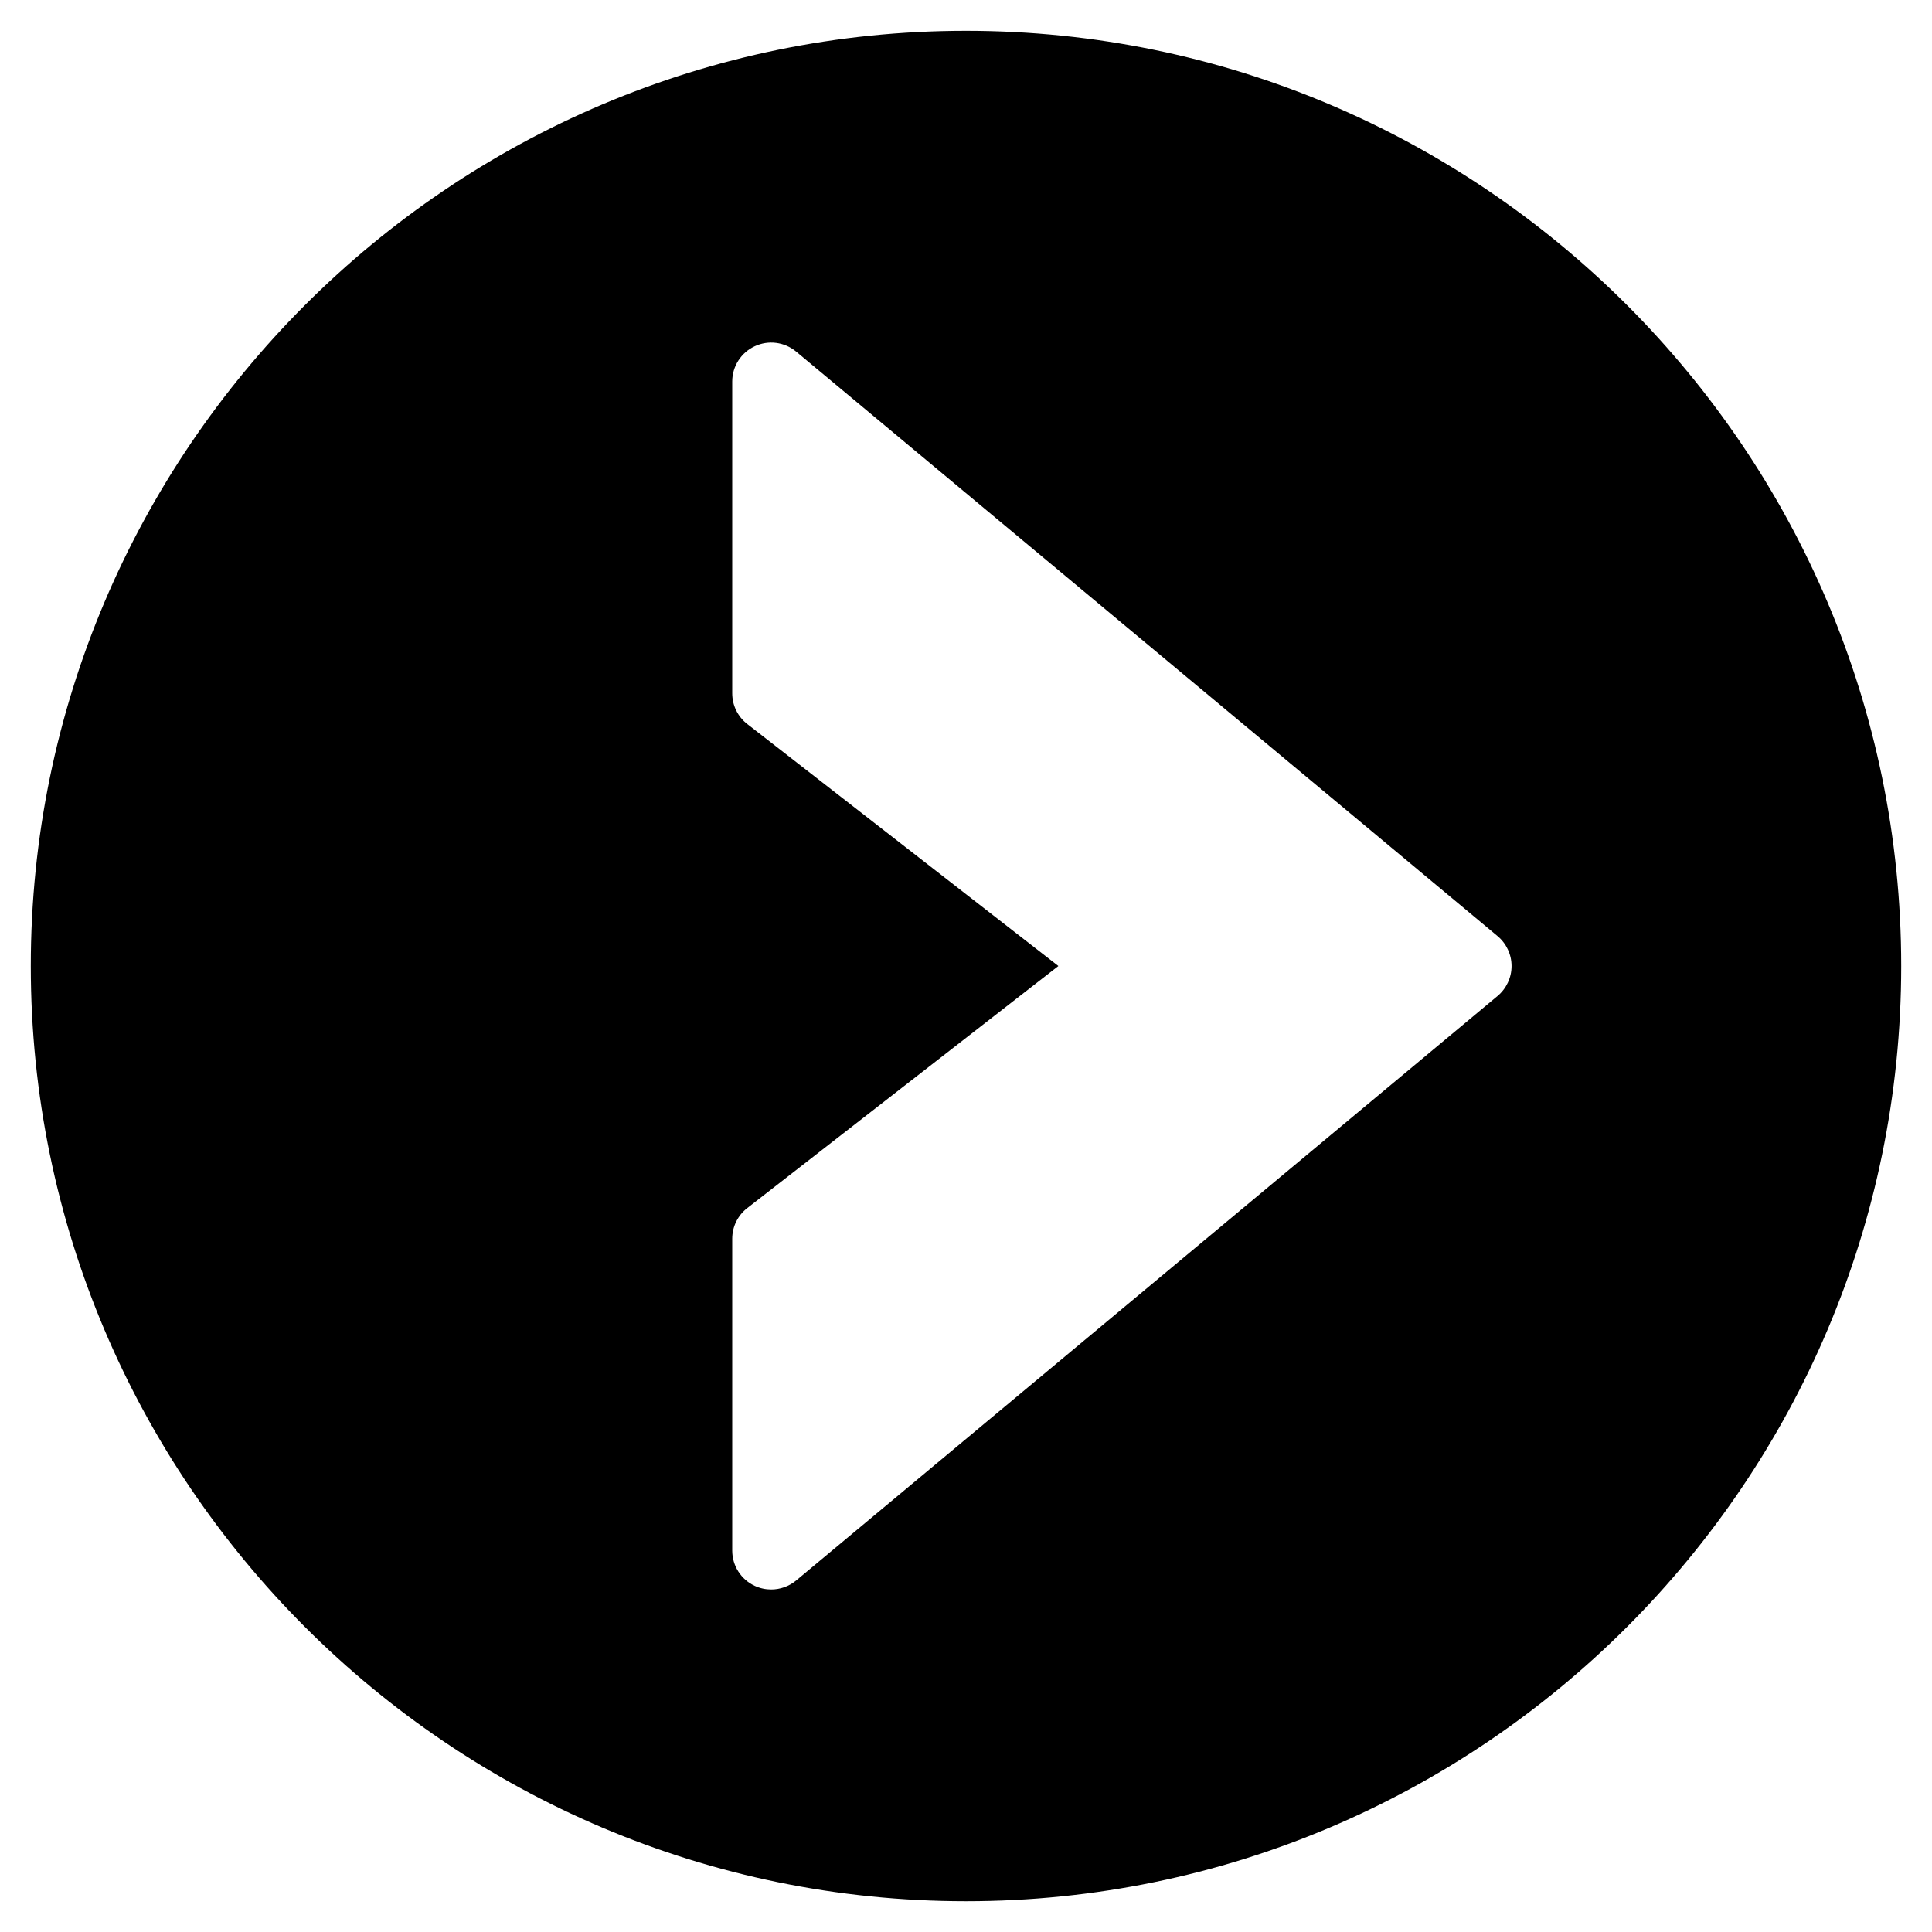
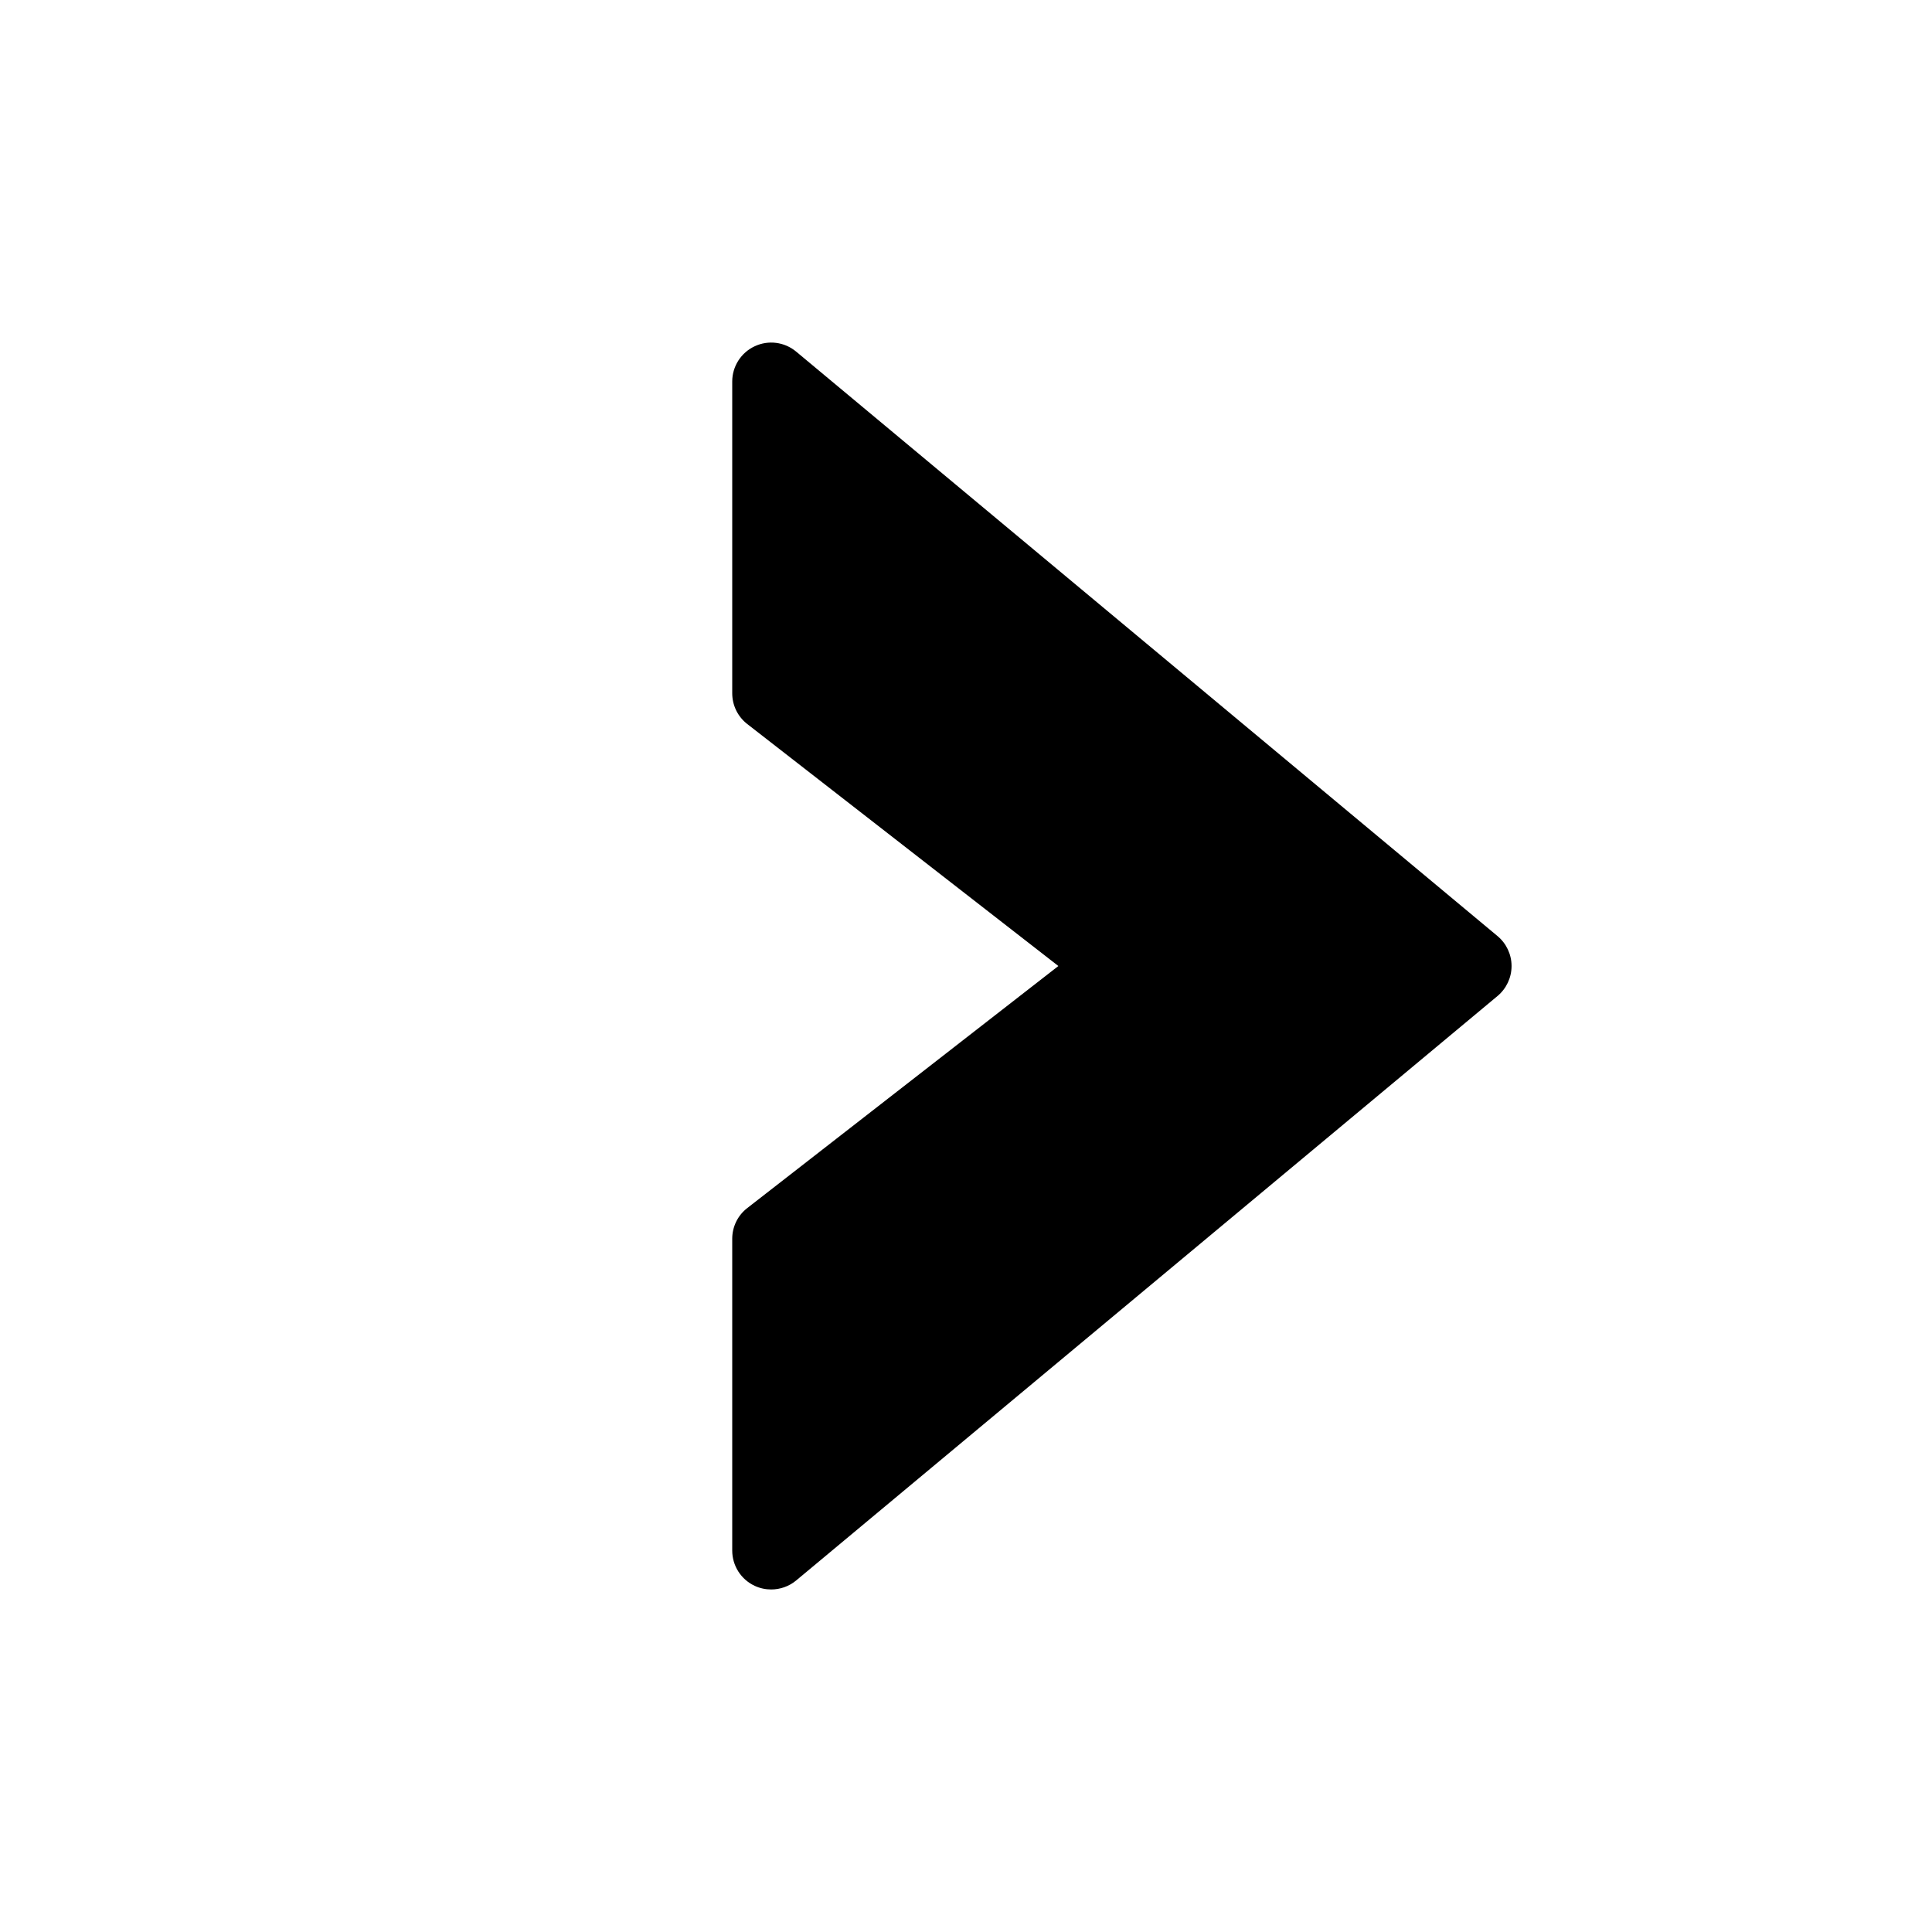
<svg xmlns="http://www.w3.org/2000/svg" fill="#000000" width="800px" height="800px" version="1.1" viewBox="144 144 512 512">
-   <path d="m540.86 407.95-185.88 154.9c-1.898 1.57-4.254 2.375-6.609 2.375-1.484 0-2.973-0.309-4.379-0.969-3.633-1.695-5.945-5.328-5.945-9.355v-82.613c0-3.18 1.465-6.195 3.984-8.137l82.449-64.148-82.449-64.129c-2.519-1.961-3.984-4.957-3.984-8.16v-82.609c0-3.988 2.312-7.644 5.945-9.336 3.617-1.715 7.91-1.156 10.988 1.402l185.88 154.9c2.356 1.965 3.719 4.875 3.719 7.934 0 3.074-1.363 5.969-3.719 7.949m-140.86-255.79c-136.66 0-247.84 111.2-247.84 247.84 0 136.66 111.18 247.84 247.84 247.84 136.64 0 247.84-111.18 247.84-247.84 0-136.64-111.2-247.84-247.84-247.84" fill-rule="evenodd" />
+   <path d="m540.86 407.95-185.88 154.9c-1.898 1.57-4.254 2.375-6.609 2.375-1.484 0-2.973-0.309-4.379-0.969-3.633-1.695-5.945-5.328-5.945-9.355v-82.613c0-3.18 1.465-6.195 3.984-8.137l82.449-64.148-82.449-64.129c-2.519-1.961-3.984-4.957-3.984-8.16v-82.609c0-3.988 2.312-7.644 5.945-9.336 3.617-1.715 7.91-1.156 10.988 1.402l185.88 154.9c2.356 1.965 3.719 4.875 3.719 7.934 0 3.074-1.363 5.969-3.719 7.949m-140.86-255.79" fill-rule="evenodd" />
</svg>